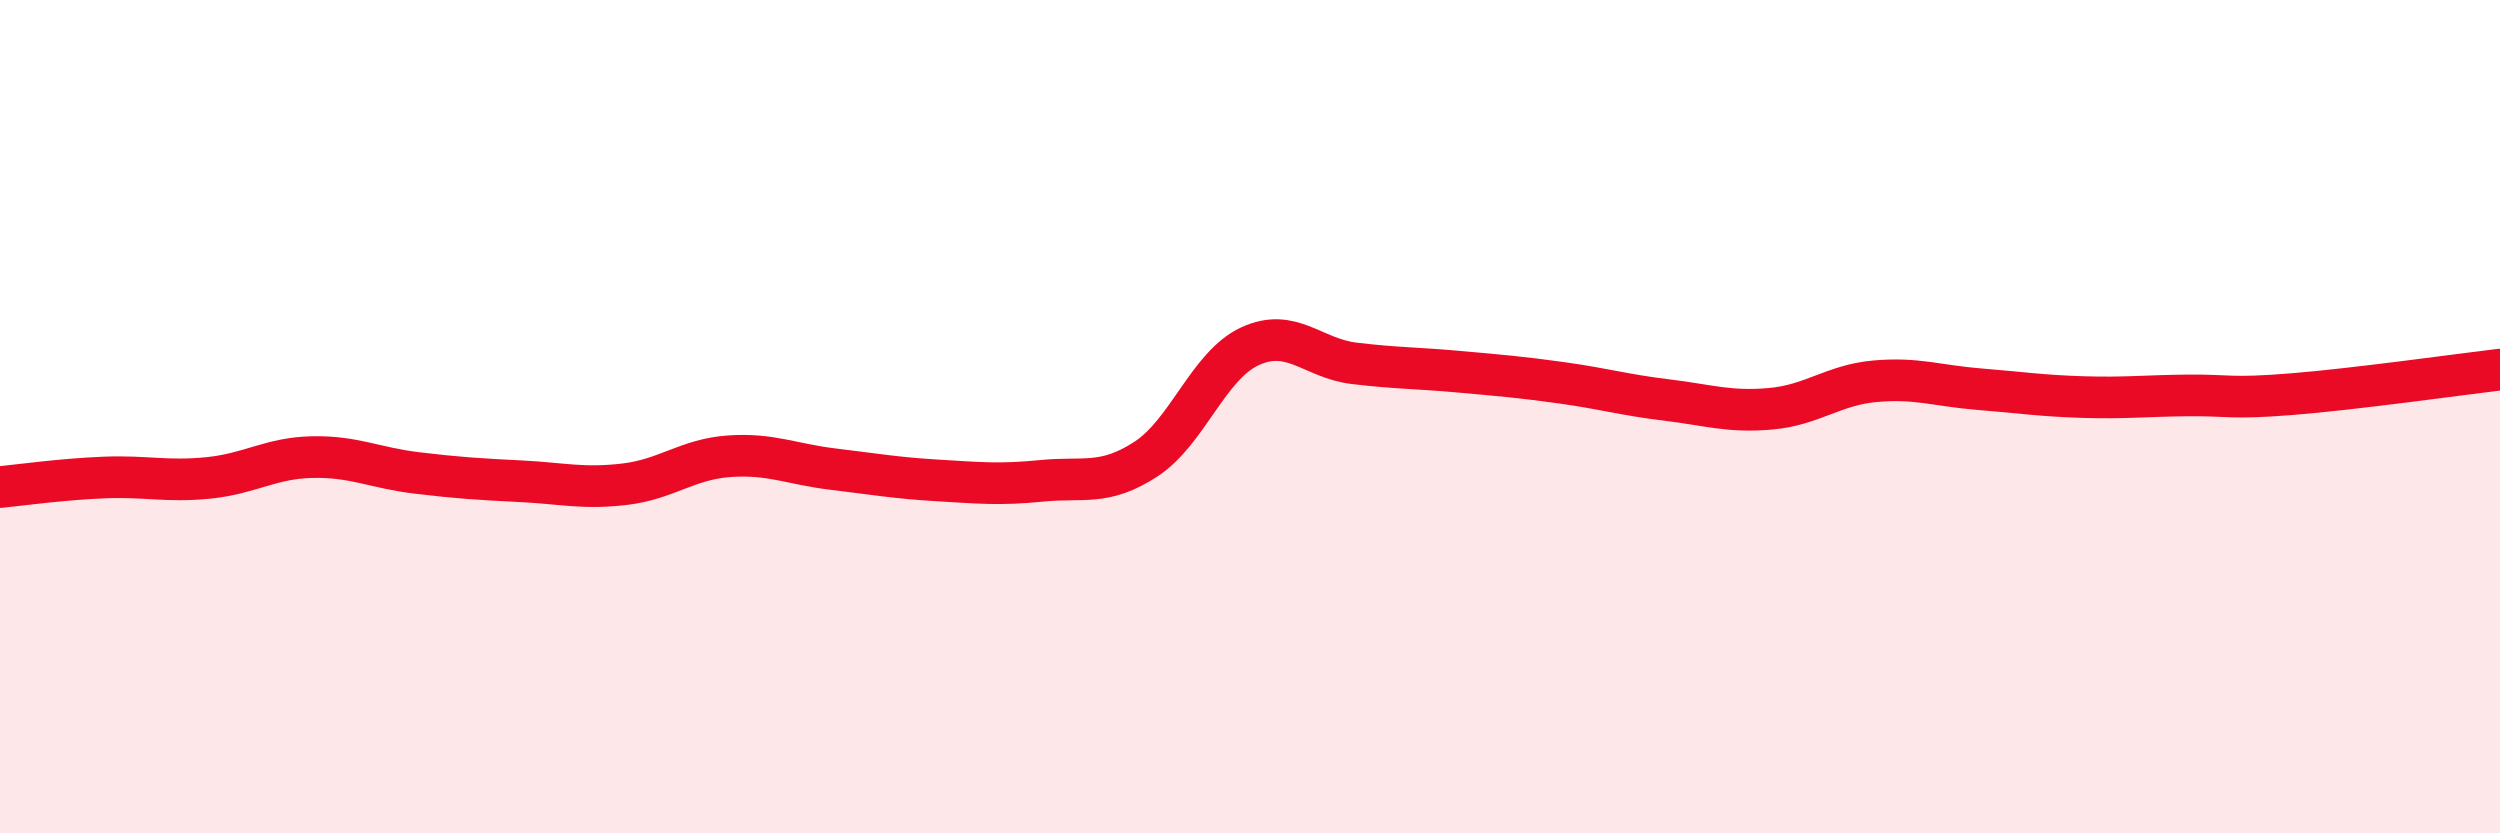
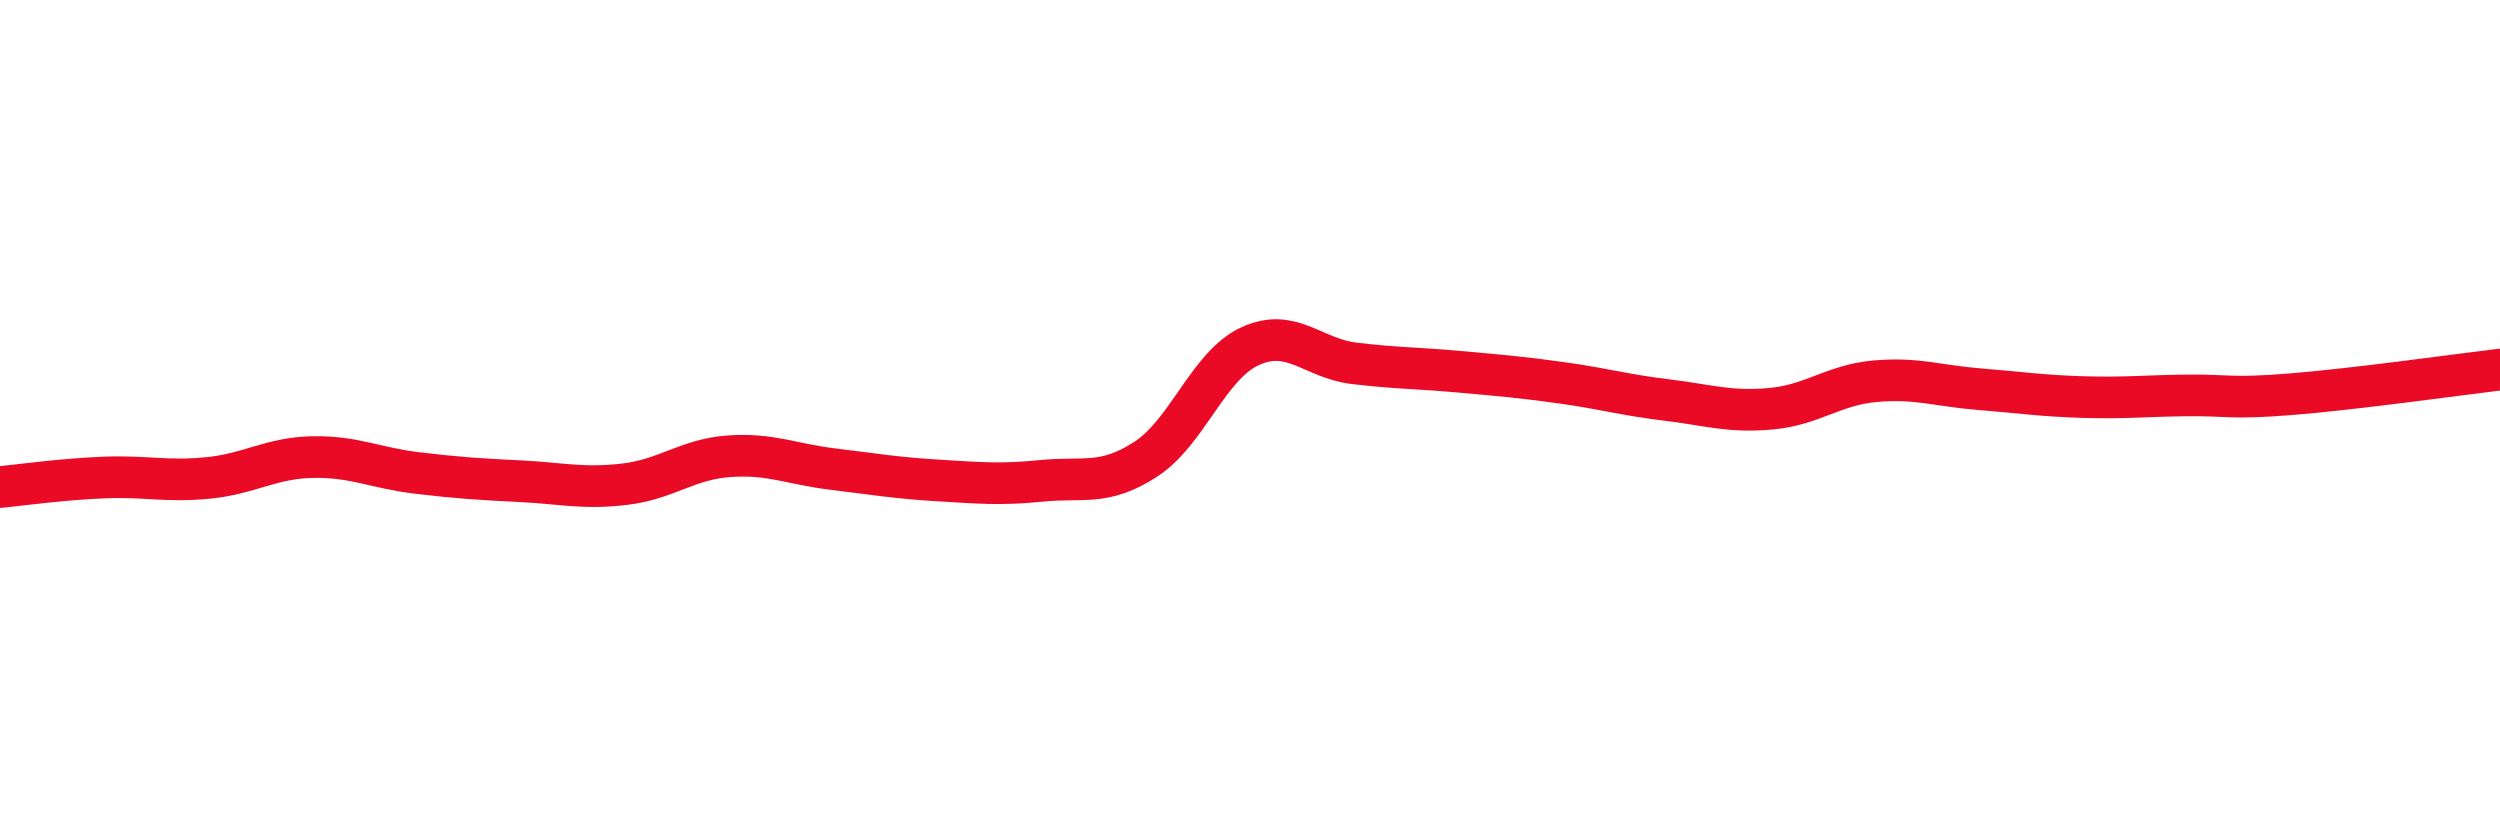
<svg xmlns="http://www.w3.org/2000/svg" width="60" height="20" viewBox="0 0 60 20">
-   <path d="M 0,11.69 C 0.5,11.64 1.5,11.5 2.5,11.46 C 3.5,11.42 4,11.57 5,11.47 C 6,11.37 6.5,10.99 7.5,10.97 C 8.5,10.95 9,11.23 10,11.35 C 11,11.47 11.5,11.5 12.5,11.55 C 13.5,11.6 14,11.74 15,11.62 C 16,11.5 16.5,11.02 17.5,10.95 C 18.5,10.88 19,11.14 20,11.26 C 21,11.38 21.5,11.47 22.5,11.53 C 23.5,11.59 24,11.64 25,11.54 C 26,11.44 26.5,11.67 27.5,11.02 C 28.5,10.37 29,8.77 30,8.31 C 31,7.85 31.5,8.6 32.5,8.72 C 33.5,8.84 34,8.83 35,8.92 C 36,9.01 36.5,9.05 37.5,9.19 C 38.5,9.33 39,9.48 40,9.6 C 41,9.72 41.5,9.9 42.5,9.81 C 43.5,9.72 44,9.24 45,9.15 C 46,9.06 46.5,9.26 47.5,9.34 C 48.5,9.42 49,9.5 50,9.53 C 51,9.56 51.5,9.5 52.5,9.49 C 53.5,9.48 53.5,9.58 55,9.46 C 56.5,9.34 59,8.99 60,8.87L60 20L0 20Z" fill="#EB0A25" opacity="0.1" stroke-linecap="round" stroke-linejoin="round" />
  <path d="M 0,11.69 C 0.5,11.64 1.5,11.5 2.5,11.46 C 3.5,11.42 4,11.57 5,11.47 C 6,11.37 6.5,10.99 7.5,10.97 C 8.5,10.95 9,11.23 10,11.35 C 11,11.47 11.5,11.5 12.5,11.55 C 13.5,11.6 14,11.74 15,11.62 C 16,11.5 16.5,11.02 17.5,10.95 C 18.5,10.88 19,11.14 20,11.26 C 21,11.38 21.5,11.47 22.5,11.53 C 23.5,11.59 24,11.64 25,11.54 C 26,11.44 26.5,11.67 27.5,11.02 C 28.5,10.37 29,8.77 30,8.31 C 31,7.85 31.5,8.6 32.5,8.72 C 33.5,8.84 34,8.83 35,8.92 C 36,9.01 36.5,9.05 37.5,9.19 C 38.5,9.33 39,9.48 40,9.6 C 41,9.72 41.5,9.9 42.5,9.81 C 43.5,9.72 44,9.24 45,9.15 C 46,9.06 46.5,9.26 47.5,9.34 C 48.5,9.42 49,9.5 50,9.53 C 51,9.56 51.5,9.5 52.5,9.49 C 53.5,9.48 53.5,9.58 55,9.46 C 56.5,9.34 59,8.99 60,8.87" stroke="#EB0A25" stroke-width="1" fill="none" stroke-linecap="round" stroke-linejoin="round" />
</svg>